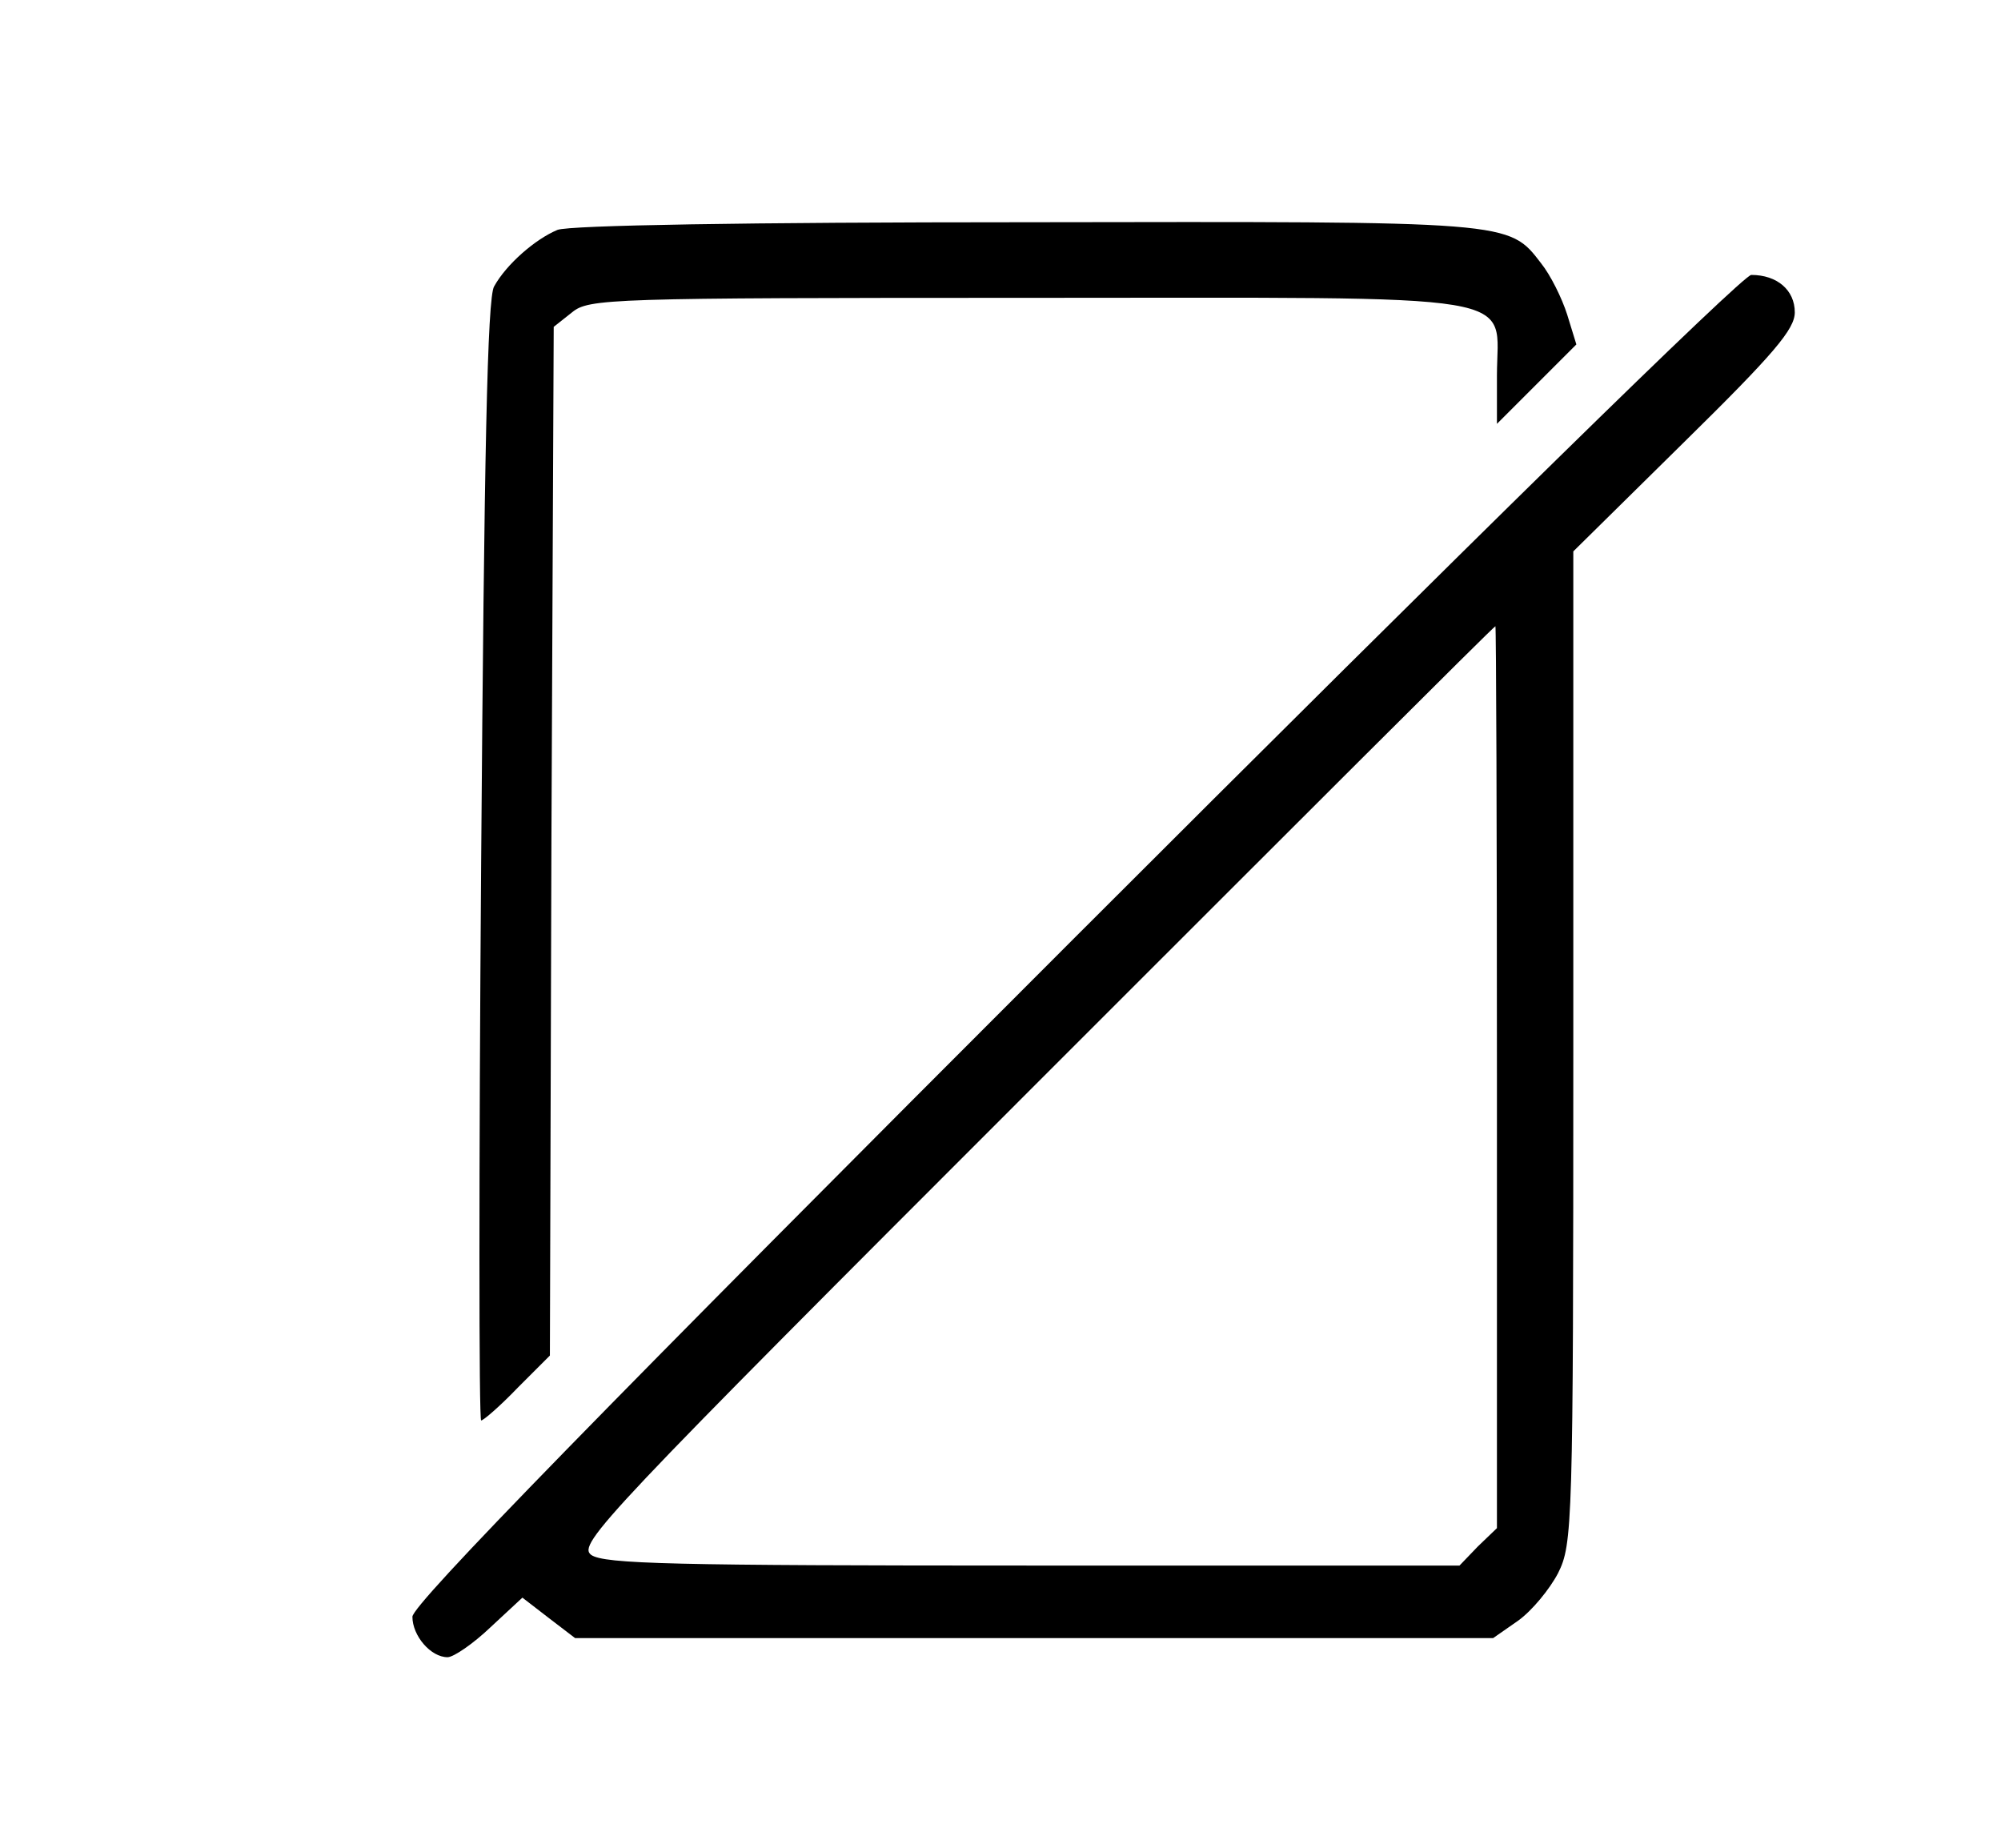
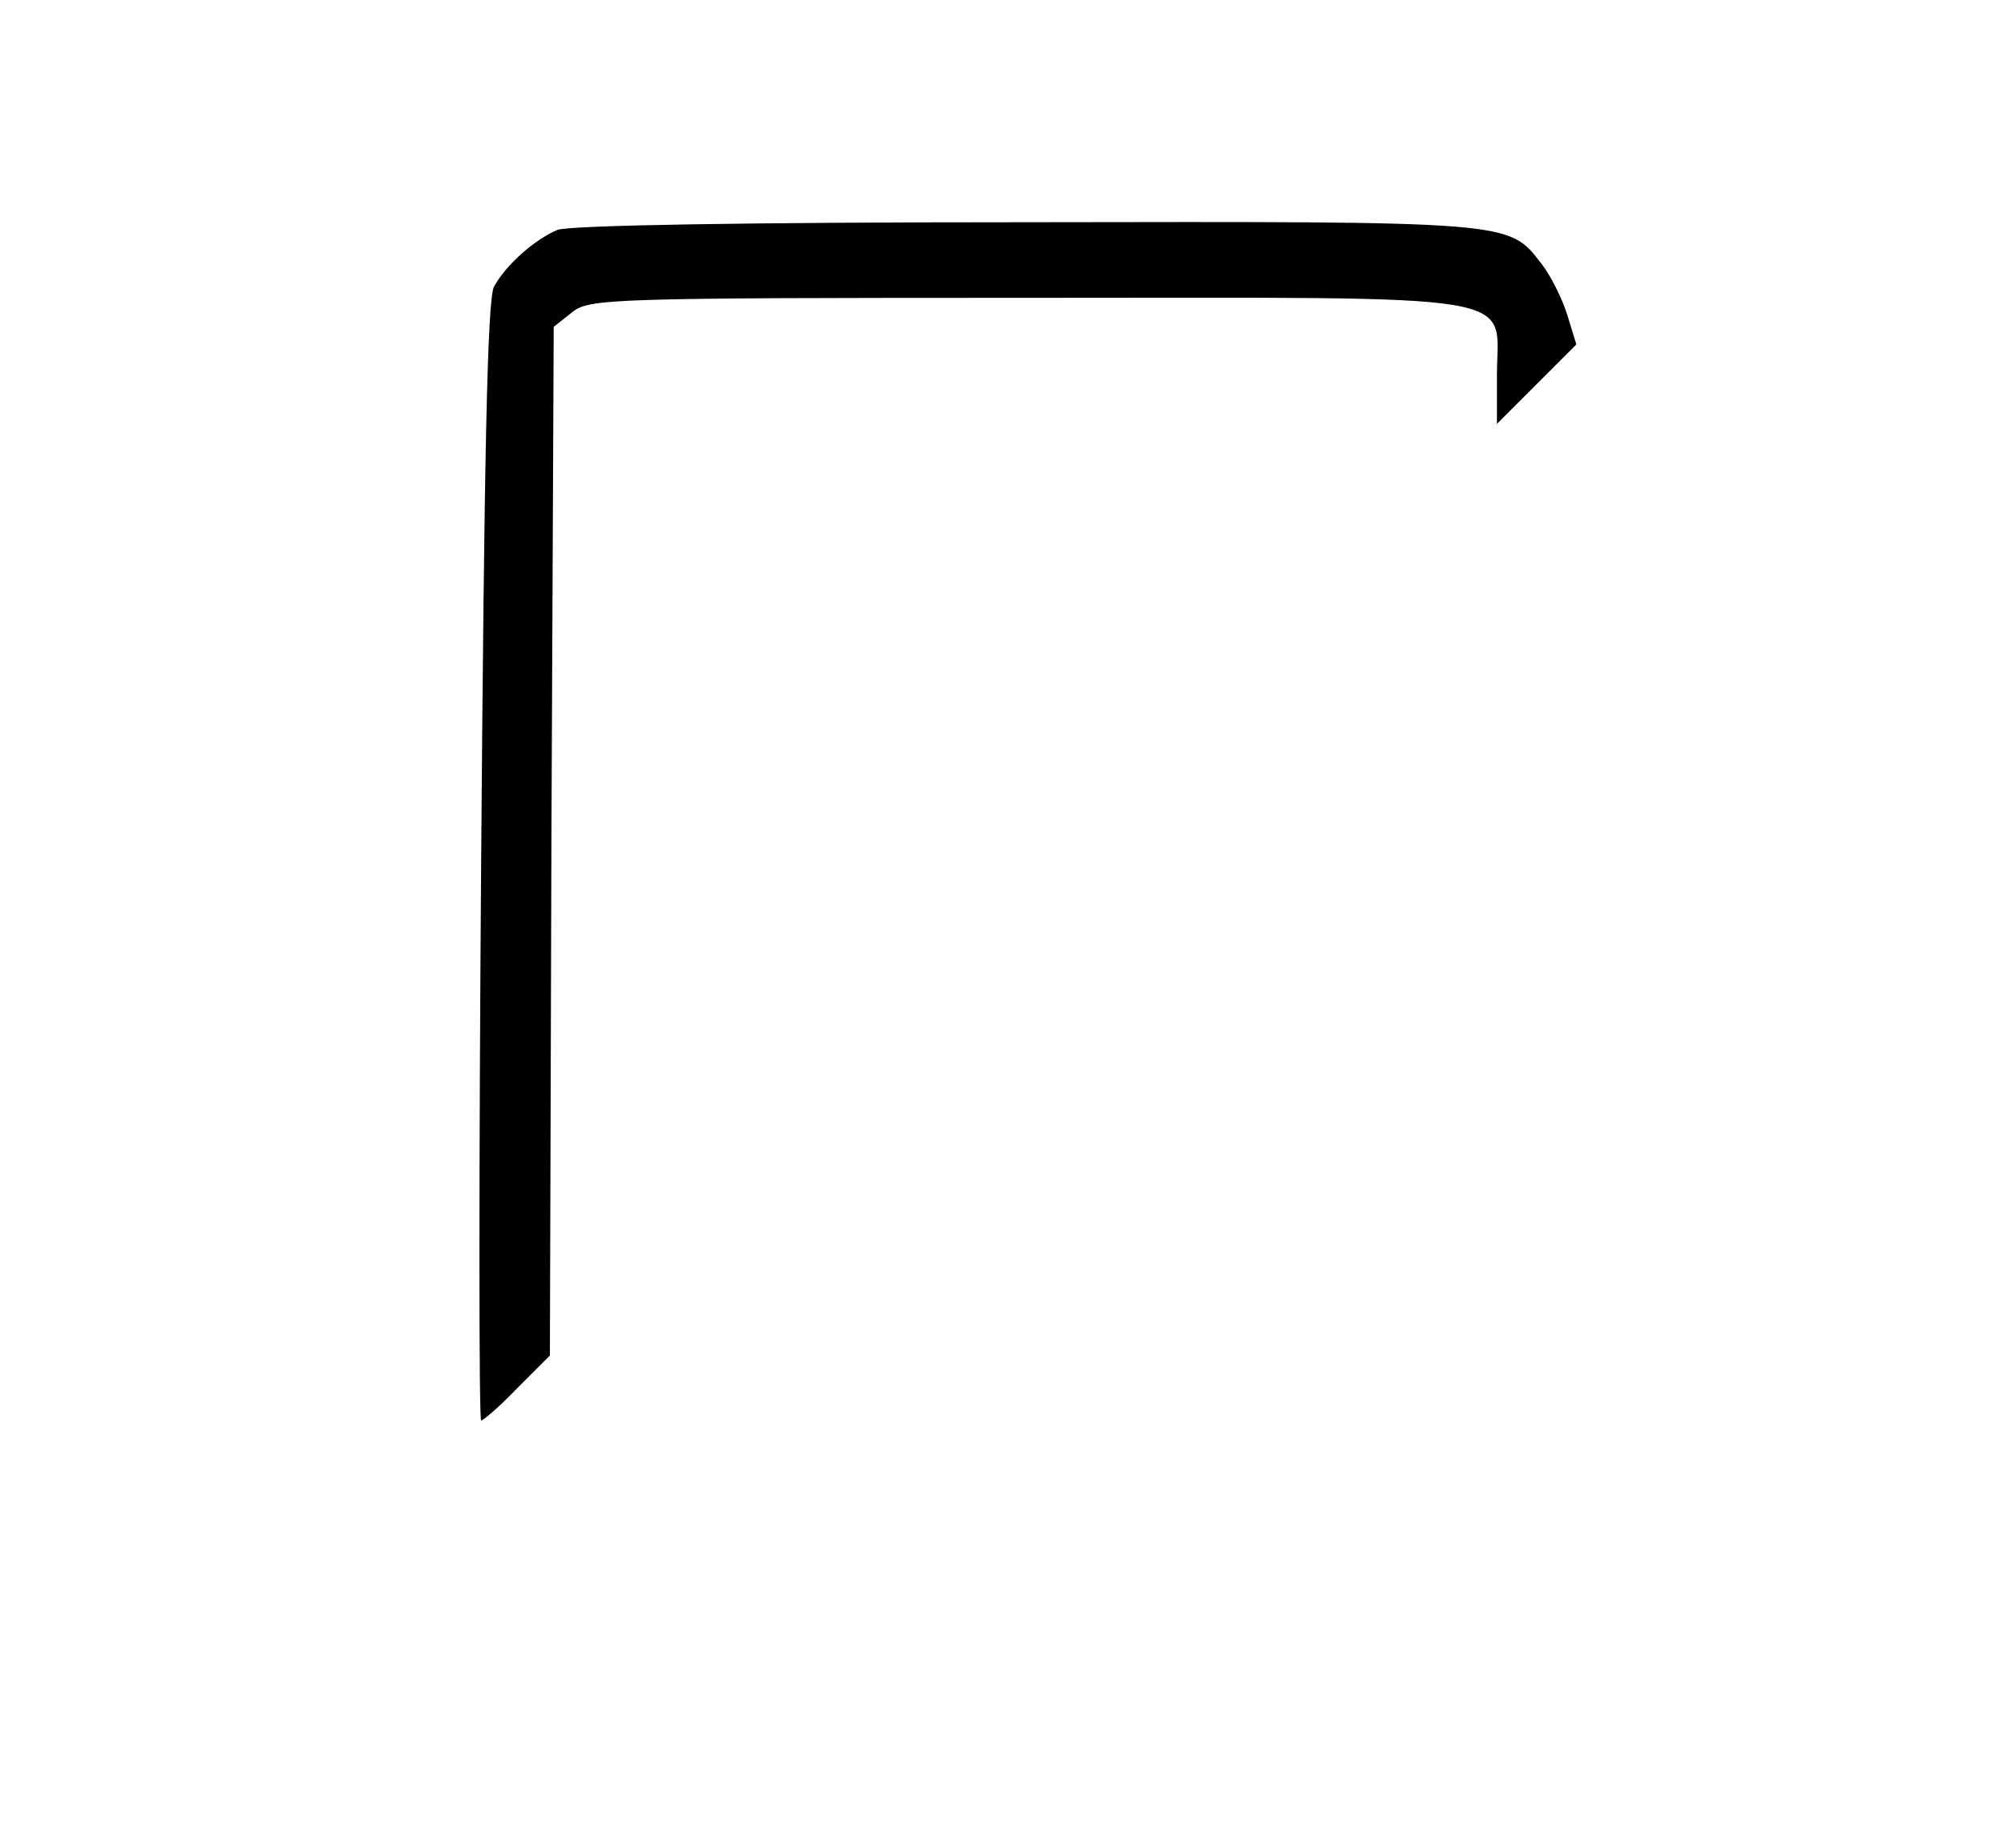
<svg xmlns="http://www.w3.org/2000/svg" version="1.0" width="262pt" height="242pt" viewBox="0 0 262 242" preserveAspectRatio="xMidYMid meet">
  <g transform="translate(0,242) scale(0.1,-0.1)" fill="#000000" stroke="none">
    <path d="M730 2119 c-29 -12 -67 -45 -83 -74 -9 -14 -13 -224 -17 -753 -3 -402 -3 -732 0 -732 3 0 25 19 48 43 l42 42 2 674 3 673 24 19 c22 18 47 19 597 19 666 0 614 9 614 -102 l0 -63 52 52 52 52 -12 39 c-7 22 -22 52 -34 67 -43 56 -37 55 -675 54 -366 0 -597 -4 -613 -10z" />
-     <path d="M1407 1192 c-618 -618 -867 -873 -867 -889 0 -25 24 -53 46 -53 8 0 34 18 56 39 l42 39 35 -27 34 -26 601 0 601 0 33 23 c18 13 41 41 52 62 19 38 20 61 20 688 l0 650 145 143 c118 116 145 148 145 170 0 29 -23 49 -57 49 -11 0 -372 -354 -886 -868z m553 -182 l0 -591 -25 -24 -24 -25 -559 0 c-471 0 -561 2 -578 14 -18 14 16 50 581 615 330 330 601 601 603 601 1 0 2 -266 2 -590z" />
  </g>
</svg>